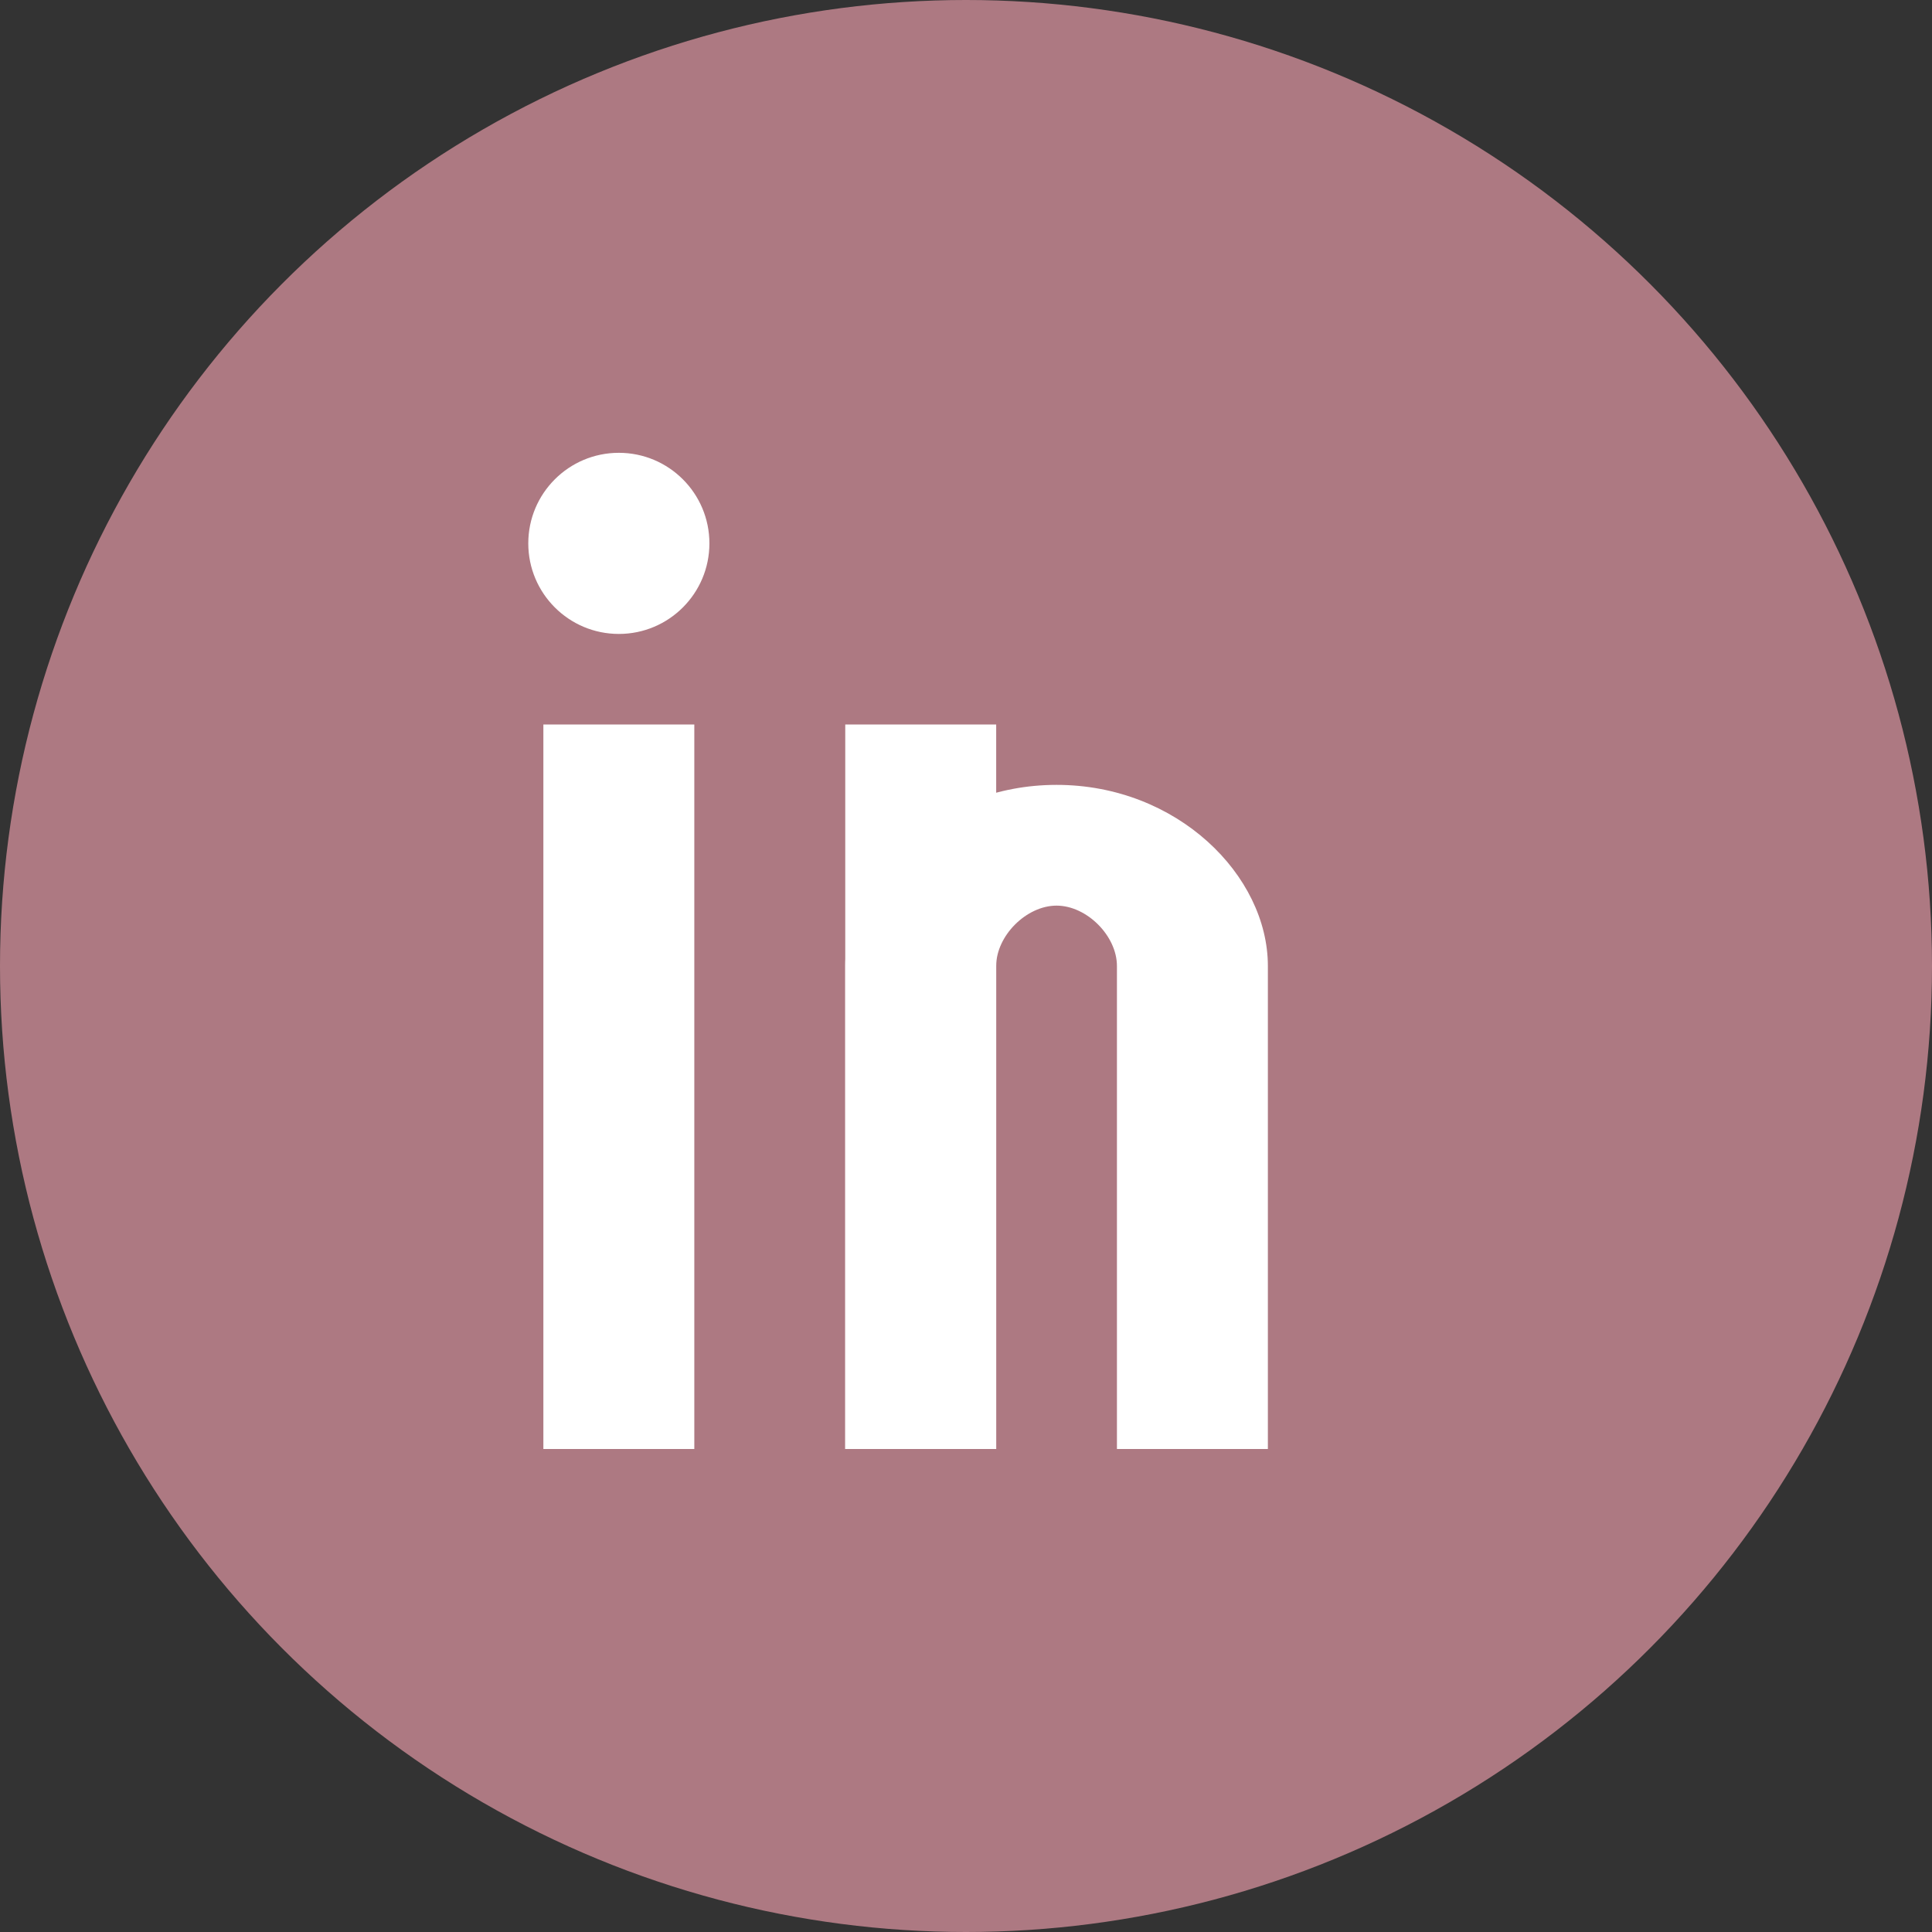
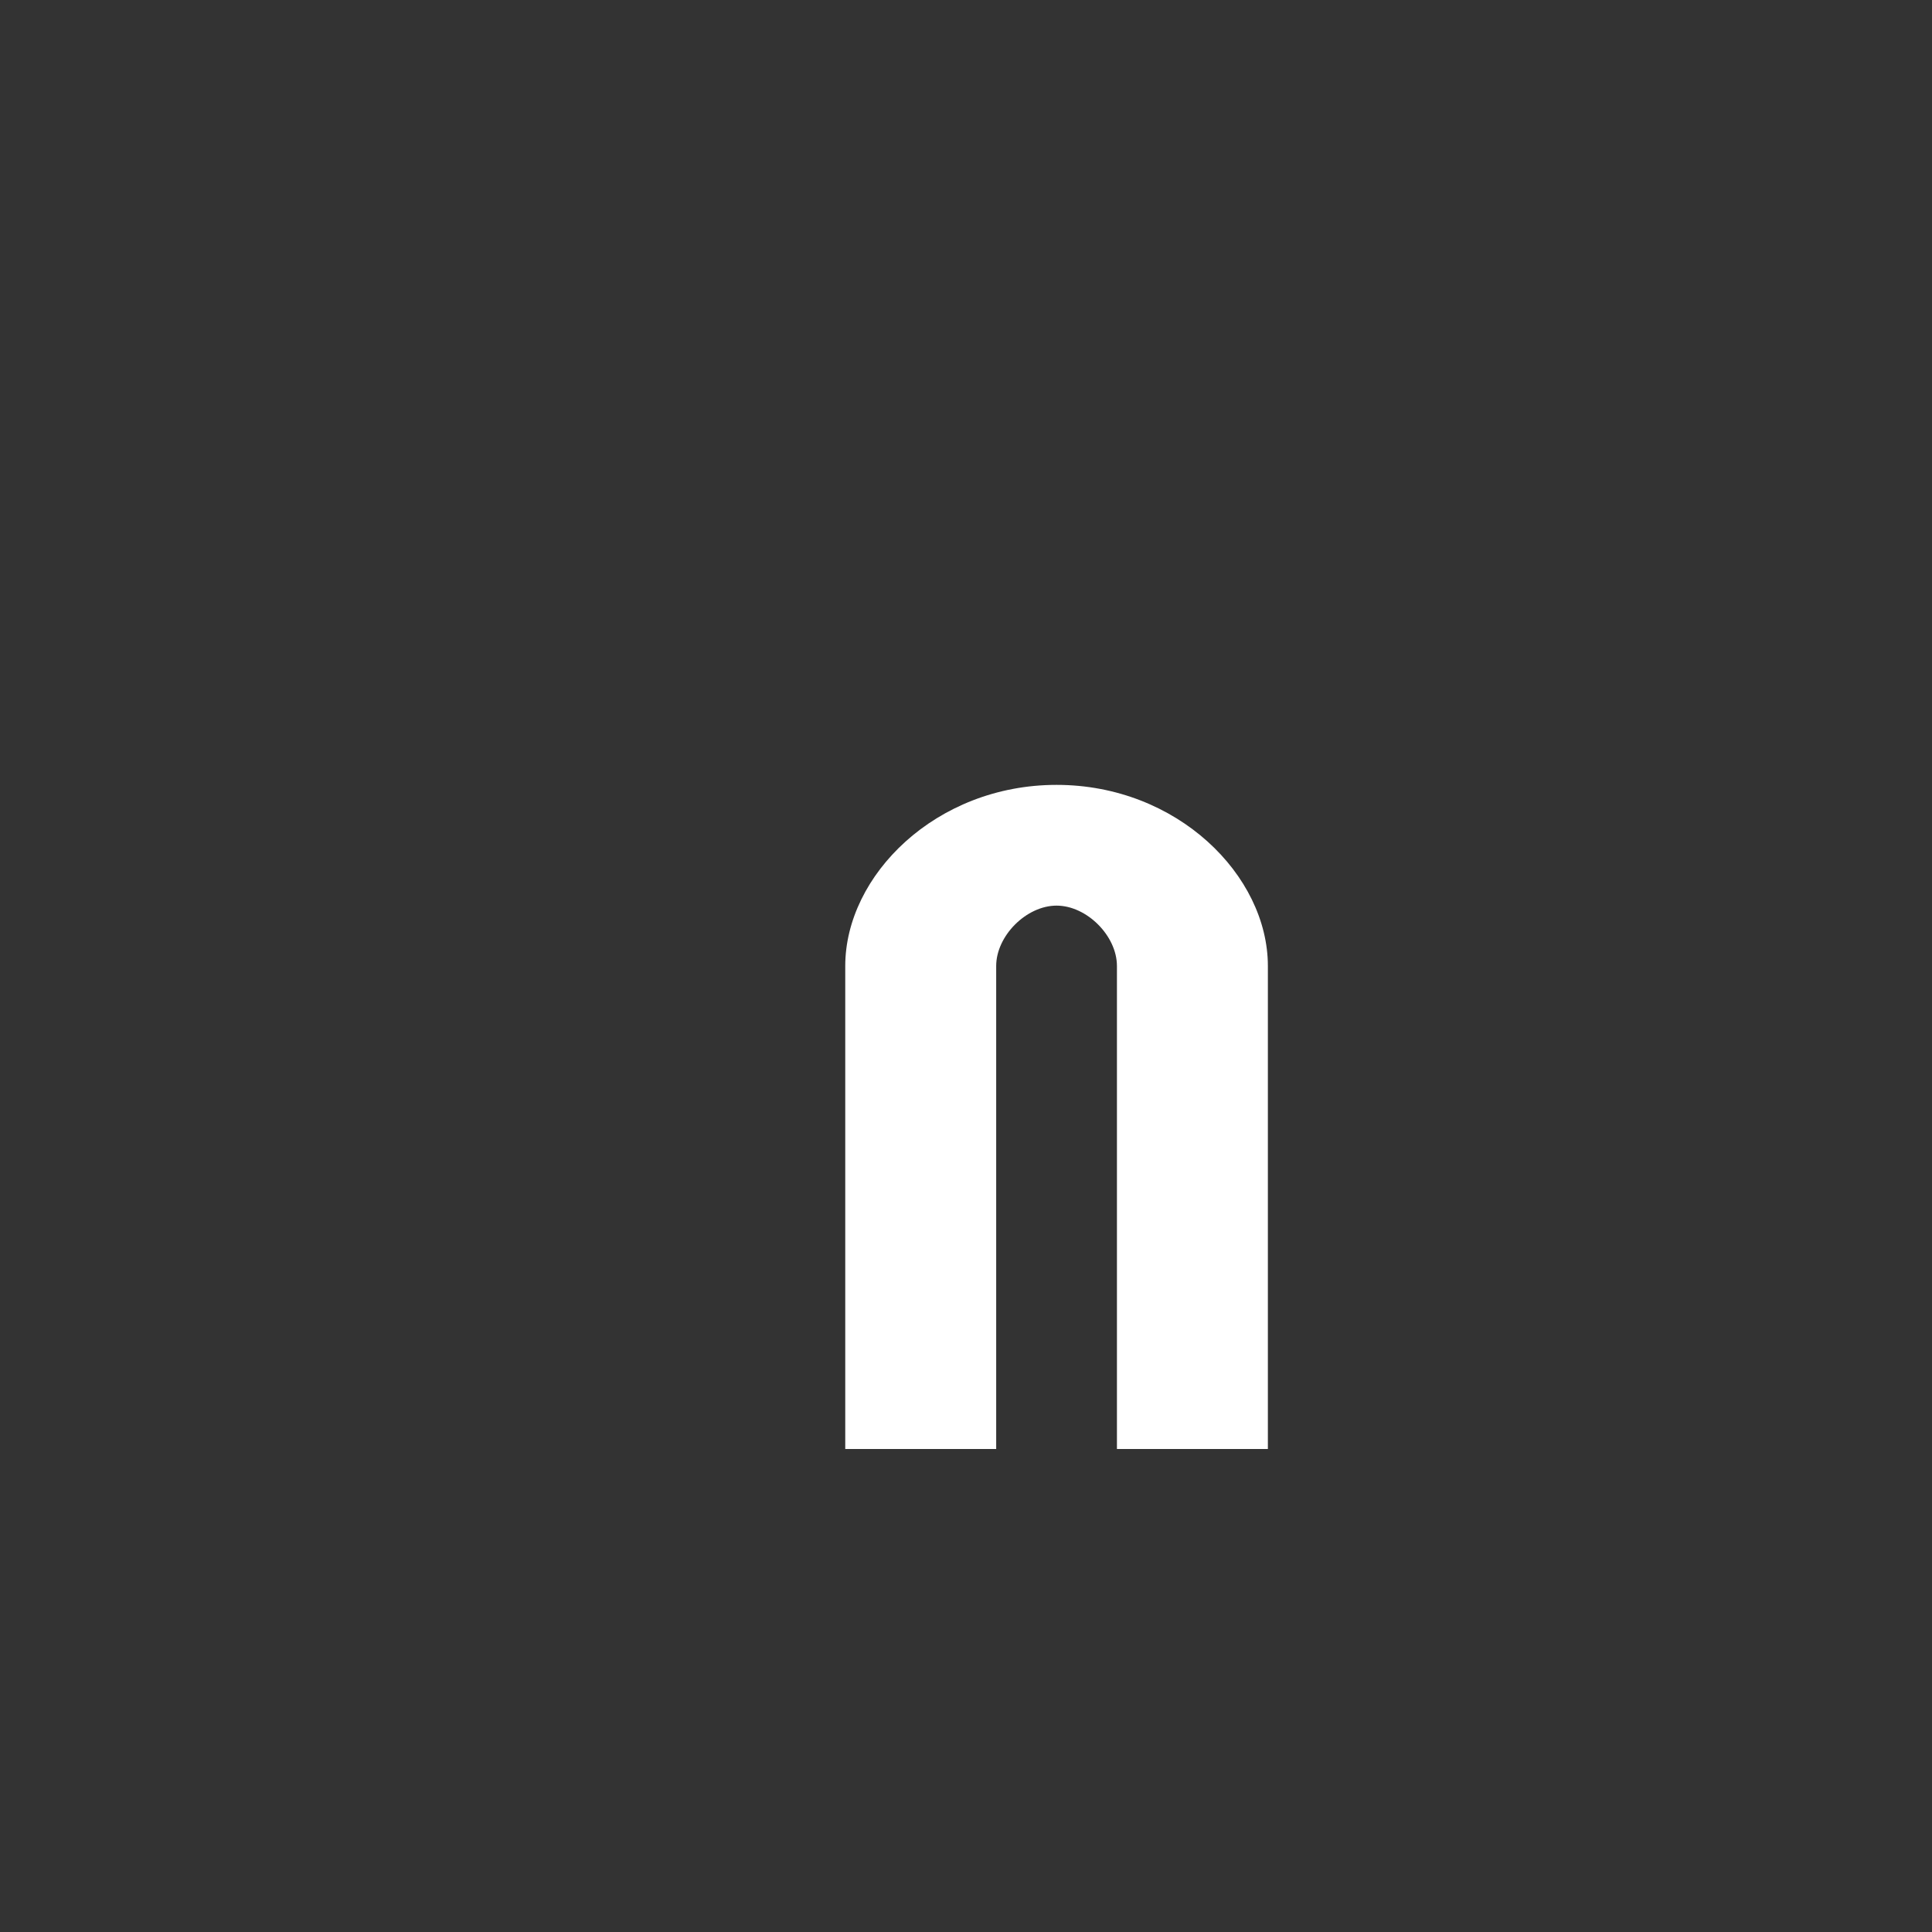
<svg xmlns="http://www.w3.org/2000/svg" width="32" height="32" viewBox="0 0 32 32" fill="none">
  <rect x="0" y="0" width="32" height="32" fill="#333333" stroke="none" />
-   <circle cx="16" cy="16" r="16" fill="#ad7982" />
  <g fill="white">
-     <rect x="9" y="12" width="2.5" height="12" />
-     <circle cx="10.25" cy="9" r="1.5" />
-     <rect x="14" y="12" width="2.5" height="12" />
-     <path d="M14 16 C14 14.5 15.5 13 17.5 13 C19.5 13 21 14.5 21 16 V24 H18.5 V16 C18.5 15.5 18 15 17.5 15 C17 15 16.5 15.5 16.5 16 V24 H14 V16 Z" />
+     <path d="M14 16 C14 14.5 15.5 13 17.5 13 C19.5 13 21 14.5 21 16 V24 H18.5 V16 C18.5 15.5 18 15 17.5 15 C17 15 16.5 15.5 16.5 16 V24 H14 V16 " />
  </g>
</svg>